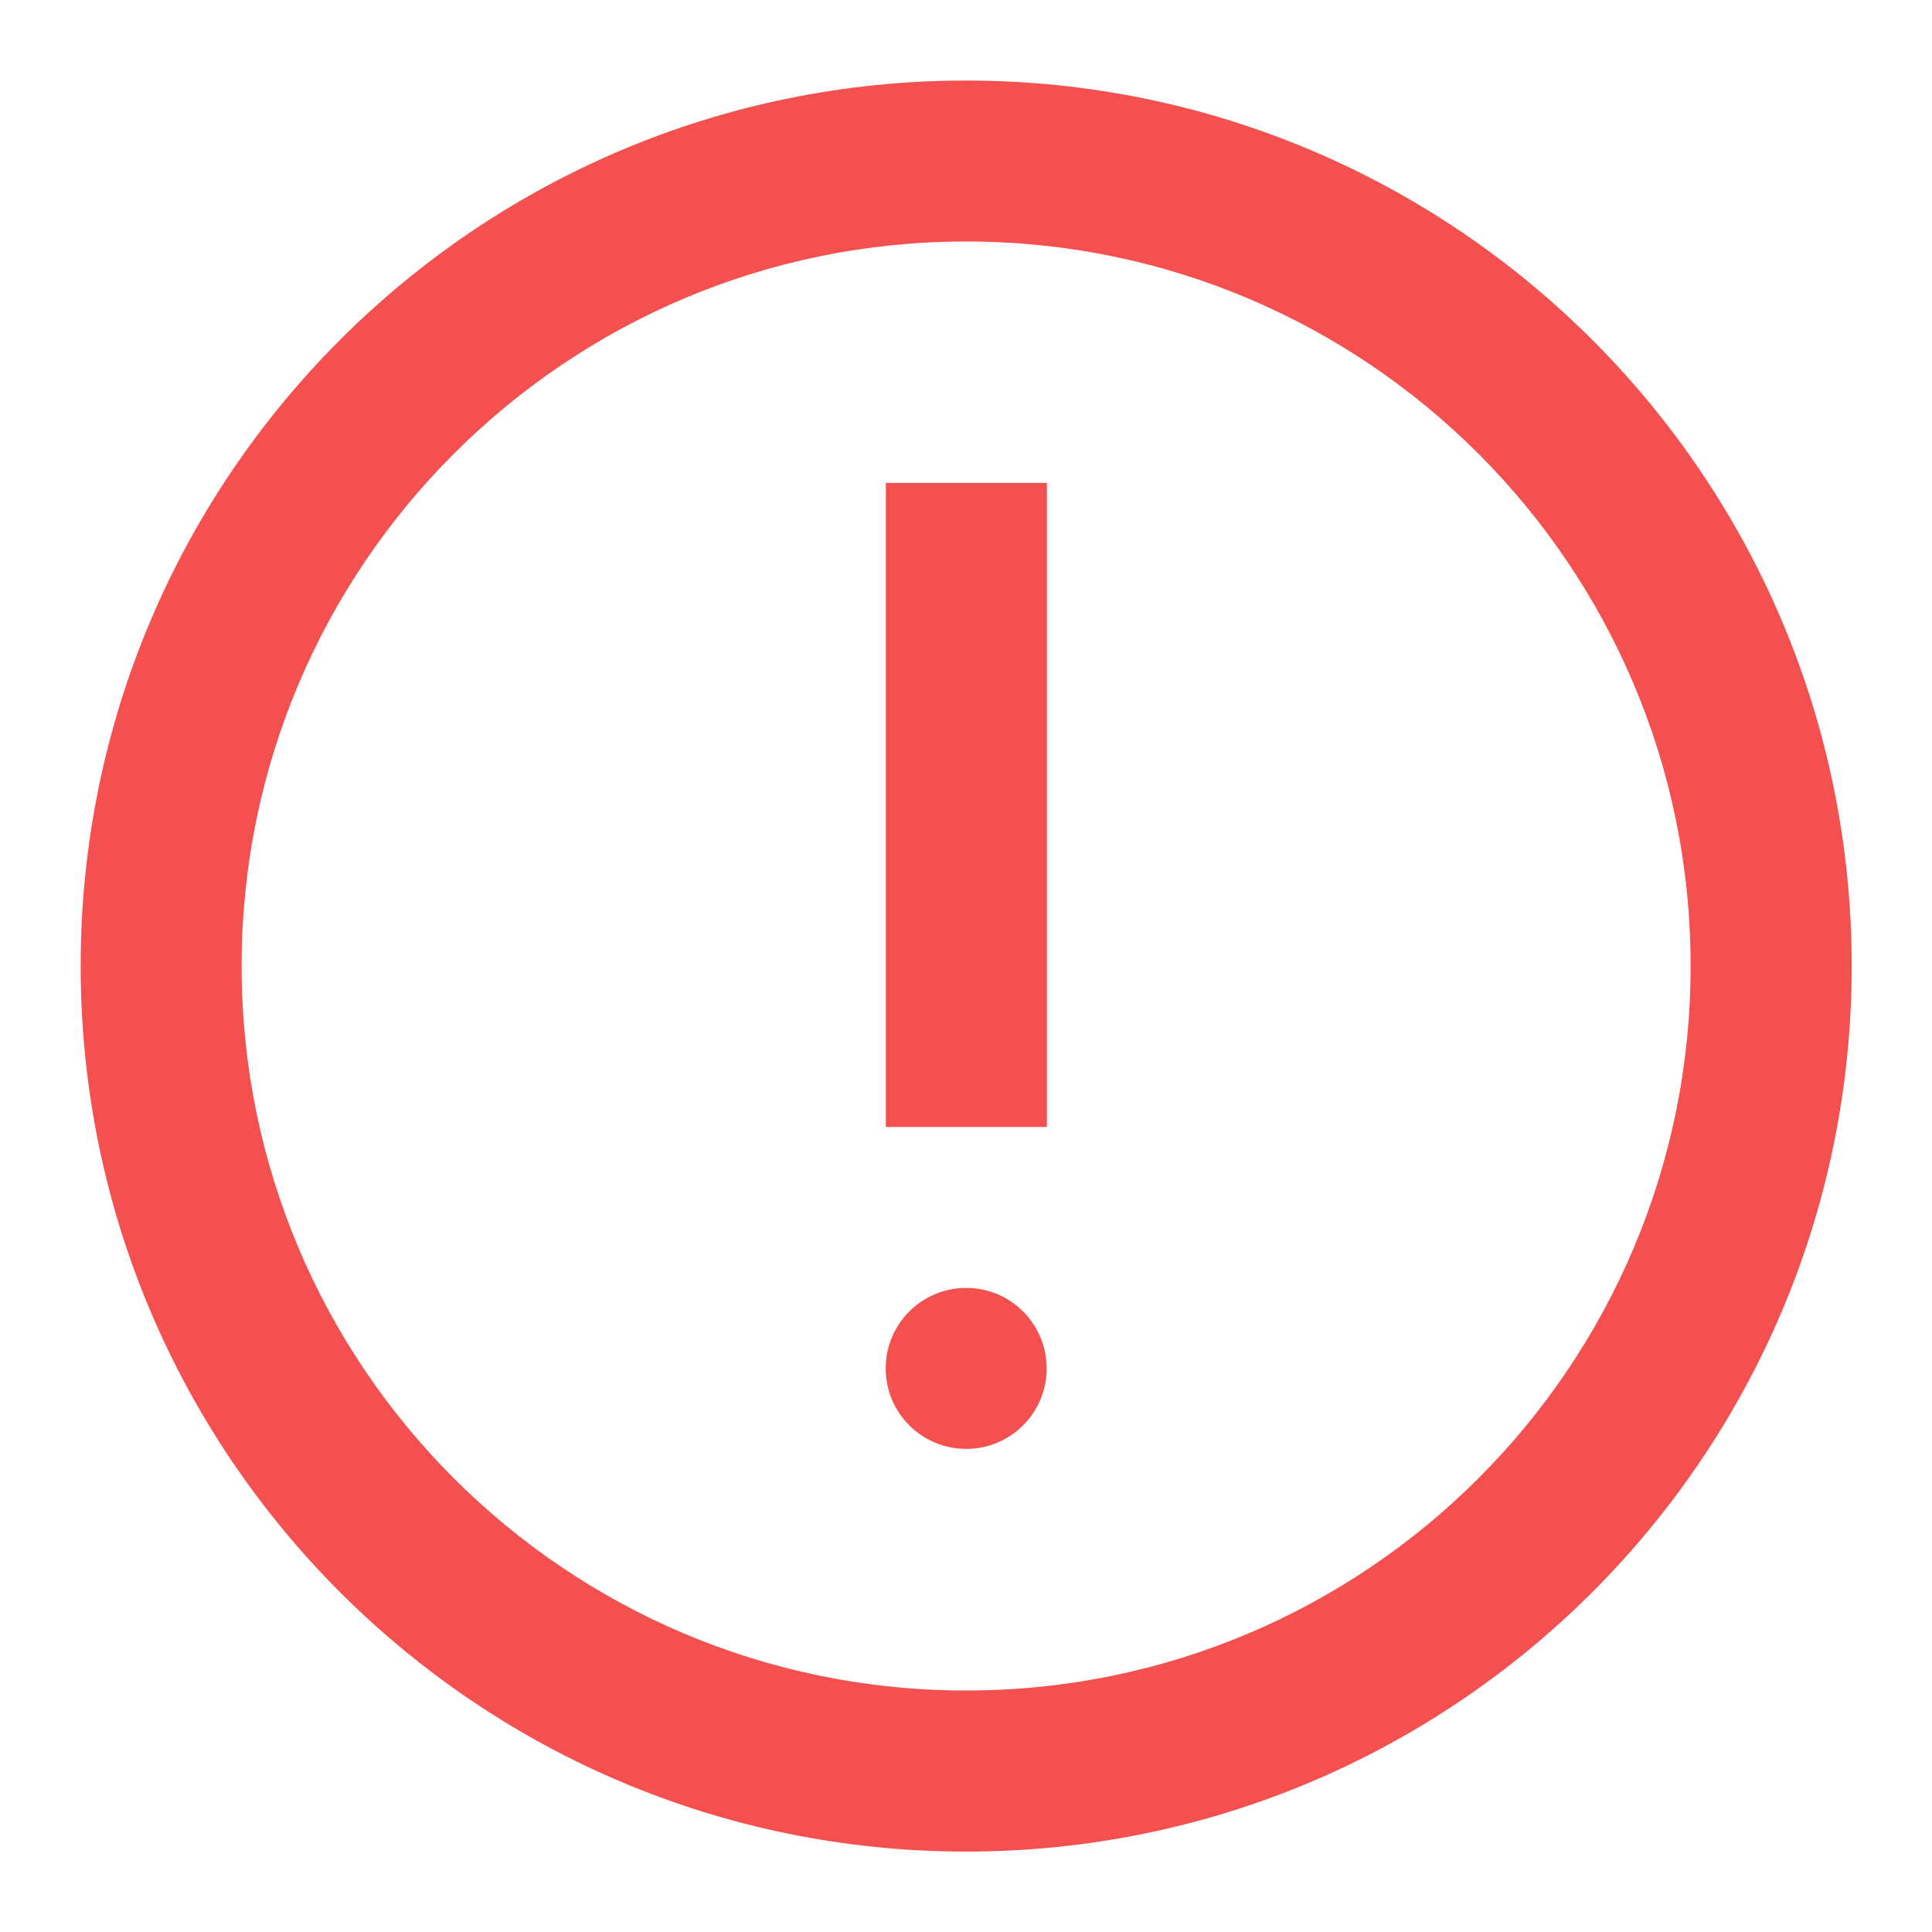
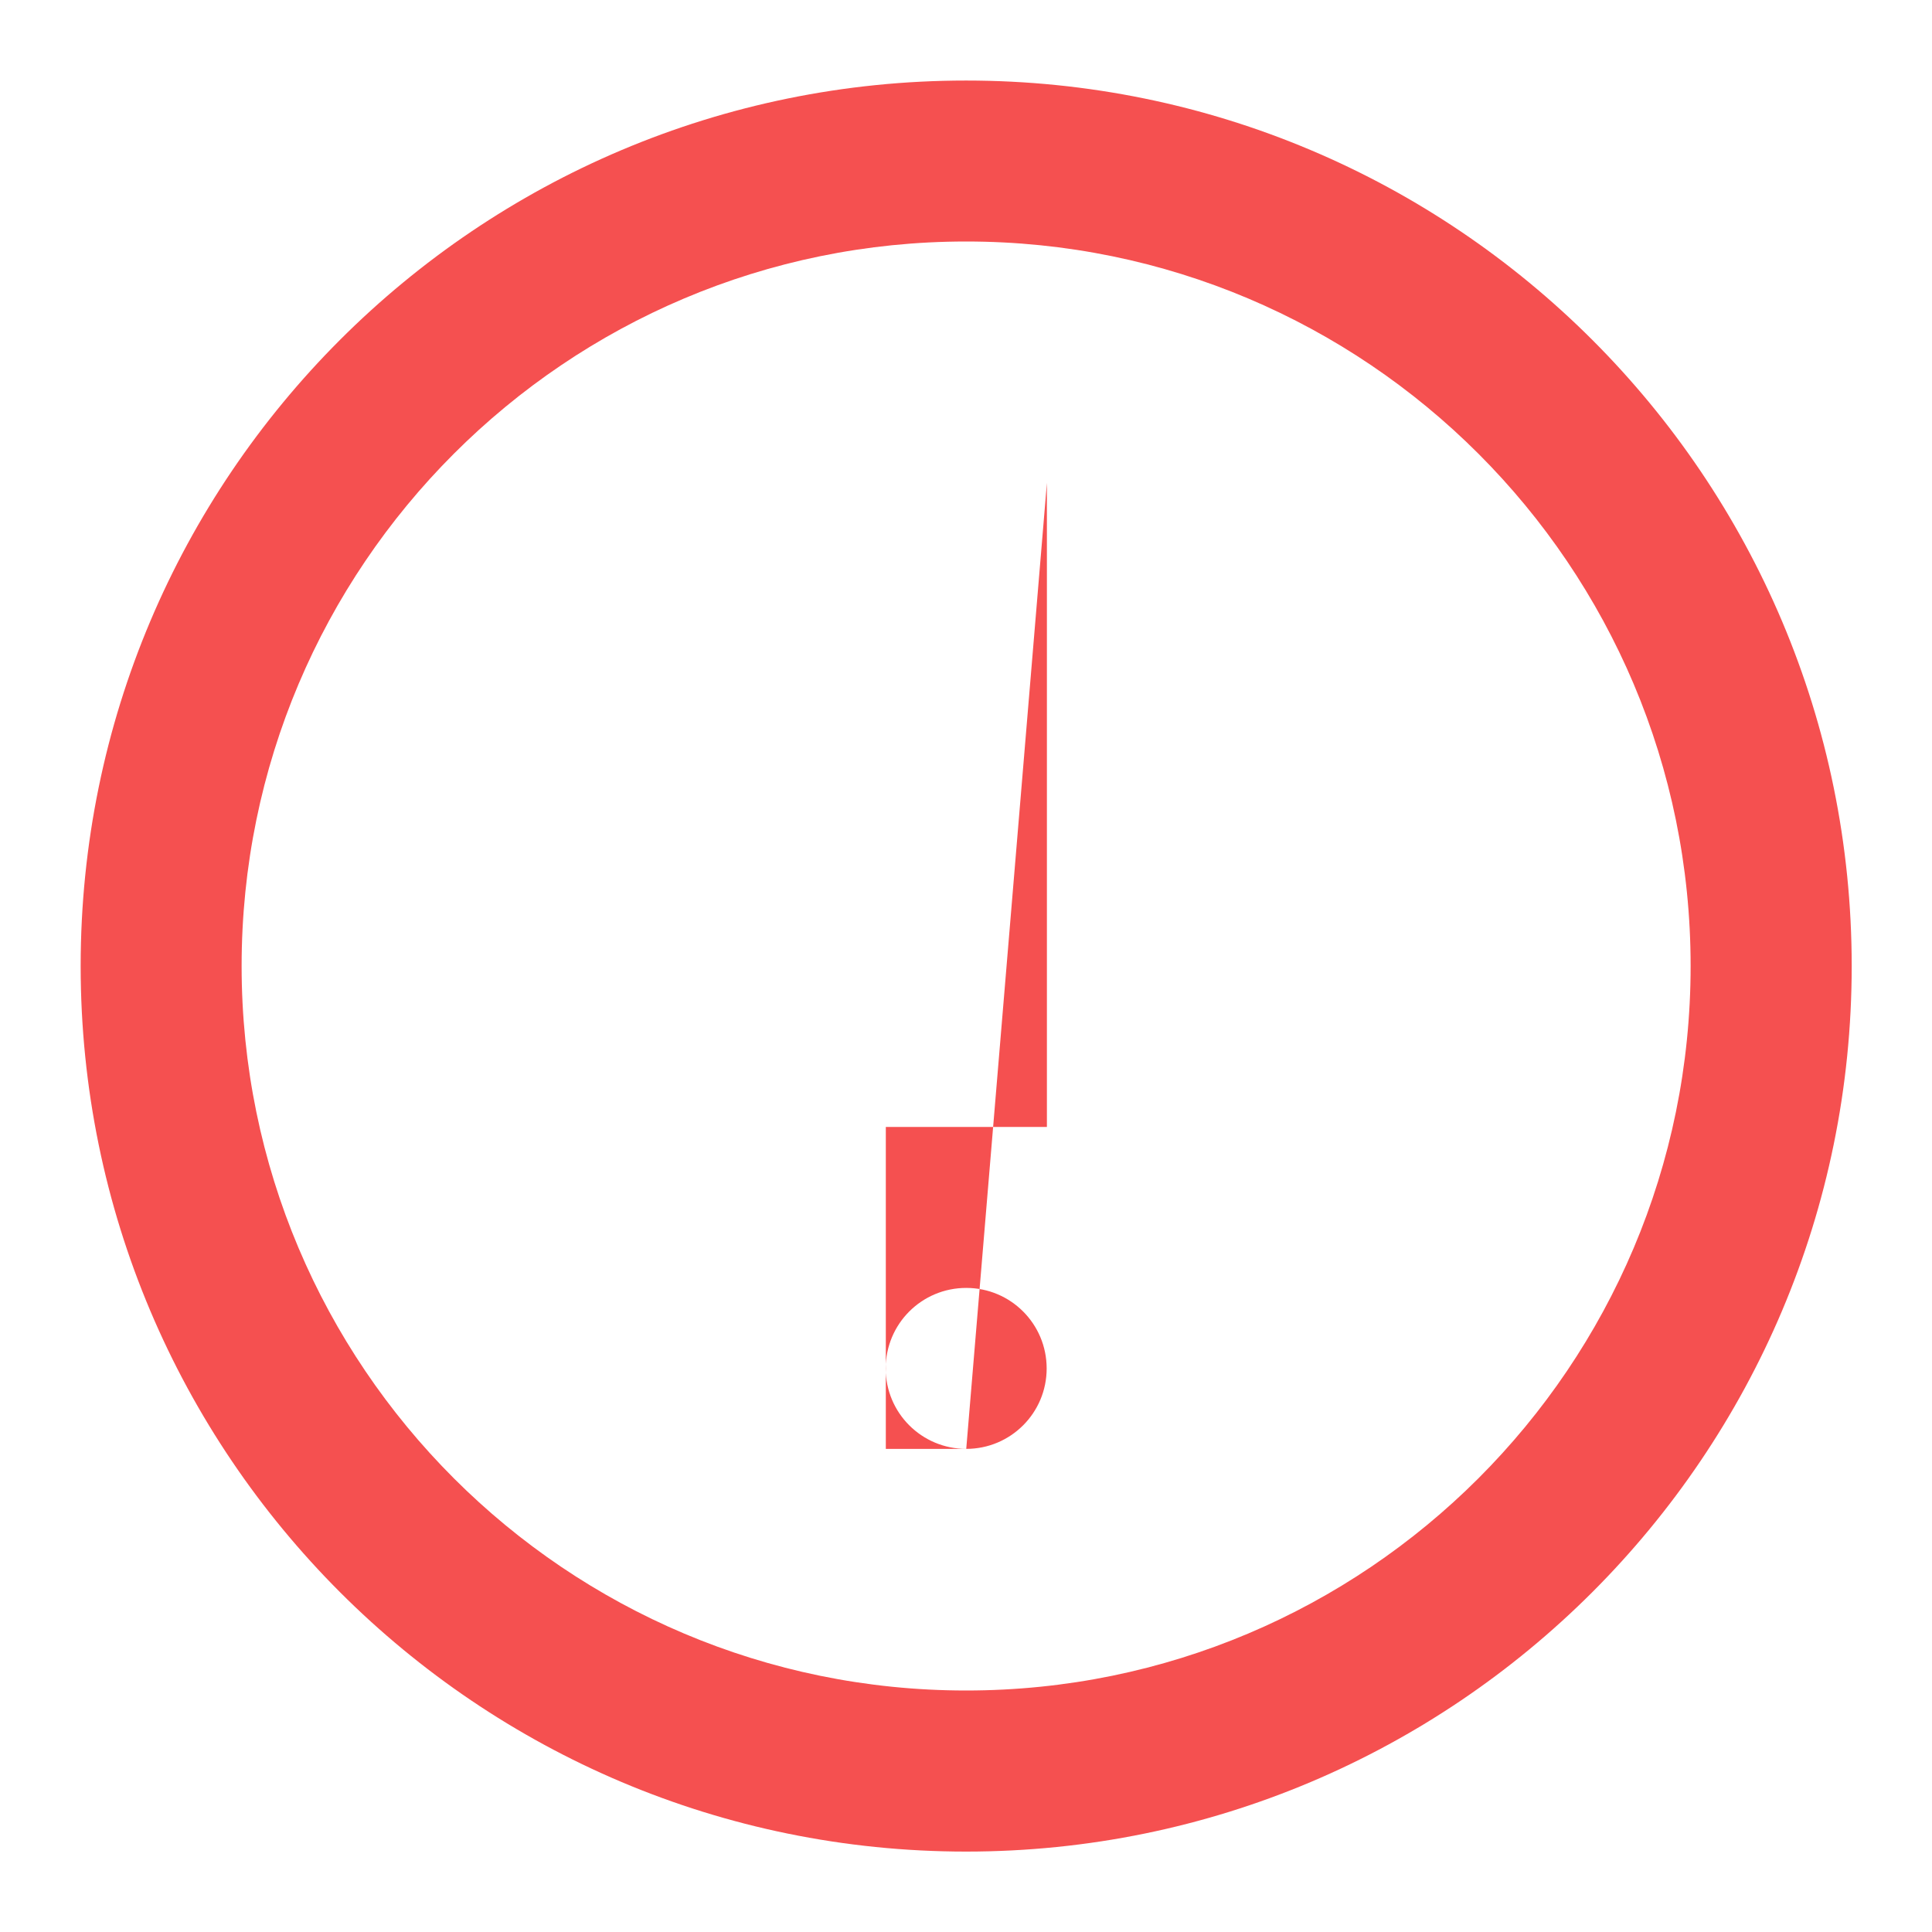
<svg xmlns="http://www.w3.org/2000/svg" width="16" height="16" viewBox="0 0 16 16" fill="none">
-   <path fill-rule="evenodd" clip-rule="evenodd" d="M0.668 8C0.668 12.05 3.951 15.334 8.001 15.334C12.051 15.334 15.335 12.05 15.335 8C15.335 3.95 12.051 0.667 8.001 0.667C3.951 0.667 0.668 3.95 0.668 8ZM14.001 8C14.001 11.314 11.315 14 8.001 14C4.688 14 2.001 11.314 2.001 8C2.001 4.687 4.688 2 8.001 2C11.315 2 14.001 4.687 14.001 8ZM8.002 11.999C8.37 11.999 8.668 11.701 8.668 11.333C8.668 10.964 8.37 10.666 8.002 10.666C7.633 10.666 7.335 10.964 7.335 11.333C7.335 11.701 7.633 11.999 8.002 11.999ZM8.67 3.999H7.336V9.333H8.67V3.999Z" fill="#F55050" />
+   <path fill-rule="evenodd" clip-rule="evenodd" d="M0.668 8C0.668 12.05 3.951 15.334 8.001 15.334C12.051 15.334 15.335 12.05 15.335 8C15.335 3.95 12.051 0.667 8.001 0.667C3.951 0.667 0.668 3.95 0.668 8ZM14.001 8C14.001 11.314 11.315 14 8.001 14C4.688 14 2.001 11.314 2.001 8C2.001 4.687 4.688 2 8.001 2C11.315 2 14.001 4.687 14.001 8ZM8.002 11.999C8.37 11.999 8.668 11.701 8.668 11.333C8.668 10.964 8.37 10.666 8.002 10.666C7.633 10.666 7.335 10.964 7.335 11.333C7.335 11.701 7.633 11.999 8.002 11.999ZH7.336V9.333H8.67V3.999Z" fill="#F55050" />
</svg>